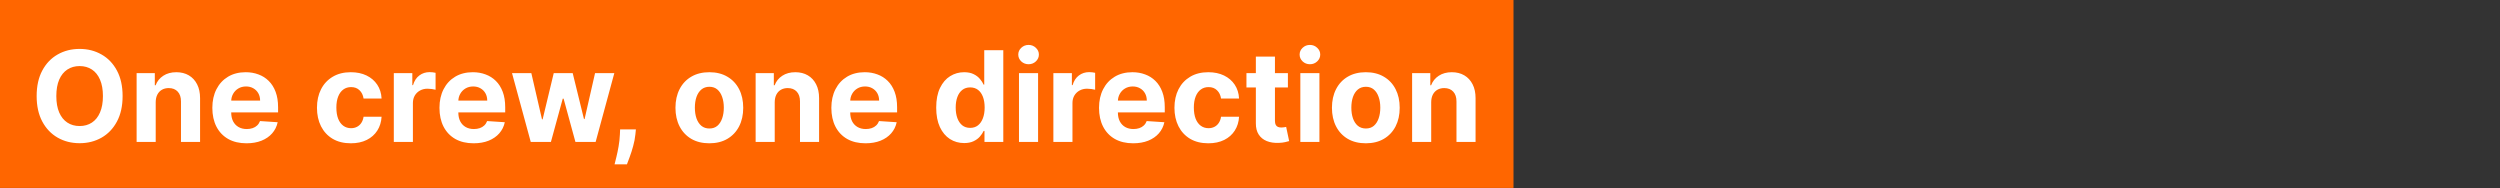
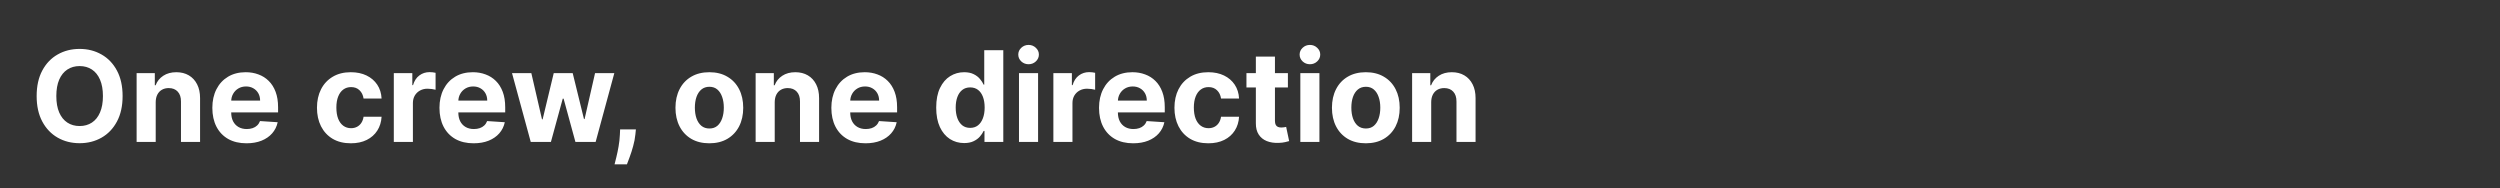
<svg xmlns="http://www.w3.org/2000/svg" width="1540" height="116" viewBox="0 0 1540 116" fill="none">
  <rect x="0" y="0" width="1540" height="116" fill="#333333" stroke="none" />
-   <rect width="932.313" height="115.766" fill="#FF6600" />
  <path d="M75.522 59.17C75.522 65.335 74.354 70.58 72.017 74.905C69.698 79.23 66.532 82.533 62.52 84.815C58.527 87.079 54.037 88.21 49.049 88.21C44.025 88.21 39.516 87.069 35.523 84.787C31.529 82.505 28.373 79.202 26.054 74.877C23.736 70.552 22.576 65.317 22.576 59.17C22.576 53.005 23.736 47.76 26.054 43.435C28.373 39.111 31.529 35.816 35.523 33.553C39.516 31.271 44.025 30.13 49.049 30.13C54.037 30.13 58.527 31.271 62.52 33.553C66.532 35.816 69.698 39.111 72.017 43.435C74.354 47.76 75.522 53.005 75.522 59.17ZM63.404 59.17C63.404 55.176 62.806 51.809 61.609 49.067C60.432 46.325 58.766 44.245 56.613 42.828C54.46 41.411 51.939 40.702 49.049 40.702C46.16 40.702 43.639 41.411 41.486 42.828C39.332 44.245 37.658 46.325 36.461 49.067C35.284 51.809 34.695 55.176 34.695 59.17C34.695 63.164 35.284 66.531 36.461 69.273C37.658 72.016 39.332 74.095 41.486 75.512C43.639 76.929 46.16 77.638 49.049 77.638C51.939 77.638 54.46 76.929 56.613 75.512C58.766 74.095 60.432 72.016 61.609 69.273C62.806 66.531 63.404 63.164 63.404 59.17ZM95.916 62.924V87.438H84.156V45.036H95.364V52.517H95.86C96.799 50.051 98.372 48.1 100.581 46.665C102.789 45.211 105.467 44.484 108.614 44.484C111.558 44.484 114.126 45.128 116.316 46.417C118.506 47.705 120.208 49.545 121.423 51.938C122.637 54.312 123.244 57.146 123.244 60.44V87.438H111.485V62.538C111.503 59.943 110.841 57.919 109.497 56.465C108.154 54.992 106.304 54.256 103.949 54.256C102.366 54.256 100.967 54.597 99.753 55.278C98.556 55.959 97.618 56.953 96.937 58.259C96.274 59.547 95.934 61.102 95.916 62.924ZM151.836 88.266C147.475 88.266 143.72 87.382 140.573 85.616C137.445 83.831 135.034 81.309 133.341 78.052C131.648 74.776 130.801 70.902 130.801 66.43C130.801 62.069 131.648 58.241 133.341 54.947C135.034 51.652 137.417 49.085 140.491 47.245C143.582 45.404 147.208 44.484 151.367 44.484C154.164 44.484 156.768 44.935 159.179 45.837C161.608 46.72 163.725 48.054 165.528 49.84C167.35 51.625 168.767 53.87 169.779 56.575C170.792 59.262 171.298 62.409 171.298 66.016V69.246H135.494V61.958H160.228C160.228 60.265 159.86 58.765 159.124 57.459C158.388 56.152 157.366 55.13 156.06 54.394C154.772 53.64 153.272 53.263 151.56 53.263C149.775 53.263 148.192 53.677 146.812 54.505C145.45 55.315 144.383 56.41 143.61 57.79C142.837 59.152 142.441 60.67 142.423 62.345V69.273C142.423 71.371 142.809 73.184 143.582 74.712C144.374 76.239 145.487 77.417 146.923 78.245C148.358 79.073 150.06 79.487 152.029 79.487C153.336 79.487 154.532 79.303 155.618 78.935C156.704 78.567 157.633 78.015 158.406 77.279C159.179 76.543 159.768 75.641 160.173 74.574L171.049 75.291C170.497 77.905 169.365 80.187 167.654 82.137C165.961 84.07 163.771 85.579 161.084 86.665C158.415 87.732 155.333 88.266 151.836 88.266ZM216.121 88.266C211.778 88.266 208.042 87.346 204.914 85.505C201.803 83.646 199.411 81.07 197.736 77.776C196.08 74.482 195.252 70.691 195.252 66.403C195.252 62.059 196.089 58.25 197.764 54.974C199.457 51.68 201.859 49.113 204.969 47.272C208.079 45.414 211.778 44.484 216.066 44.484C219.765 44.484 223.004 45.156 225.783 46.499C228.562 47.843 230.761 49.729 232.381 52.158C234 54.588 234.893 57.44 235.058 60.716H223.961C223.648 58.599 222.82 56.897 221.477 55.609C220.152 54.302 218.412 53.649 216.259 53.649C214.437 53.649 212.845 54.146 211.484 55.14C210.14 56.115 209.091 57.541 208.337 59.419C207.582 61.296 207.205 63.568 207.205 66.237C207.205 68.942 207.573 71.243 208.309 73.138C209.064 75.034 210.122 76.478 211.484 77.472C212.845 78.466 214.437 78.963 216.259 78.963C217.603 78.963 218.808 78.687 219.876 78.135C220.961 77.582 221.854 76.782 222.553 75.733C223.271 74.666 223.74 73.387 223.961 71.896H235.058C234.874 75.135 233.991 77.987 232.408 80.454C230.844 82.901 228.681 84.815 225.921 86.195C223.16 87.576 219.894 88.266 216.121 88.266ZM242.587 87.438V45.036H253.988V52.434H254.43C255.203 49.803 256.5 47.815 258.322 46.472C260.144 45.11 262.242 44.429 264.616 44.429C265.205 44.429 265.84 44.466 266.521 44.539C267.202 44.613 267.8 44.714 268.315 44.843V55.278C267.763 55.112 266.999 54.965 266.024 54.836C265.049 54.707 264.156 54.643 263.346 54.643C261.616 54.643 260.071 55.02 258.709 55.775C257.365 56.511 256.298 57.541 255.507 58.866C254.734 60.191 254.347 61.719 254.347 63.449V87.438H242.587ZM291.745 88.266C287.383 88.266 283.629 87.382 280.482 85.616C277.354 83.831 274.943 81.309 273.25 78.052C271.557 74.776 270.71 70.902 270.71 66.43C270.71 62.069 271.557 58.241 273.25 54.947C274.943 51.652 277.326 49.085 280.399 47.245C283.491 45.404 287.117 44.484 291.276 44.484C294.073 44.484 296.677 44.935 299.088 45.837C301.517 46.72 303.633 48.054 305.437 49.84C307.259 51.625 308.676 53.87 309.688 56.575C310.7 59.262 311.206 62.409 311.206 66.016V69.246H275.403V61.958H300.137C300.137 60.265 299.769 58.765 299.033 57.459C298.297 56.152 297.275 55.13 295.968 54.394C294.68 53.64 293.18 53.263 291.469 53.263C289.684 53.263 288.101 53.677 286.721 54.505C285.359 55.315 284.292 56.41 283.519 57.79C282.746 59.152 282.35 60.67 282.332 62.345V69.273C282.332 71.371 282.718 73.184 283.491 74.712C284.282 76.239 285.396 77.417 286.831 78.245C288.267 79.073 289.969 79.487 291.938 79.487C293.245 79.487 294.441 79.303 295.527 78.935C296.613 78.567 297.542 78.015 298.315 77.279C299.088 76.543 299.677 75.641 300.082 74.574L310.958 75.291C310.406 77.905 309.274 80.187 307.563 82.137C305.869 84.07 303.679 85.579 300.993 86.665C298.324 87.732 295.242 88.266 291.745 88.266ZM326.941 87.438L315.402 45.036H327.3L333.87 73.525H334.257L341.103 45.036H352.779L359.736 73.359H360.095L366.554 45.036H378.424L366.913 87.438H354.463L347.176 60.771H346.651L339.363 87.438H326.941ZM391.709 79.708L391.406 82.745C391.166 85.174 390.706 87.594 390.025 90.005C389.363 92.434 388.664 94.633 387.927 96.602C387.21 98.572 386.63 100.117 386.188 101.24H378.569C378.845 100.154 379.223 98.636 379.701 96.685C380.18 94.753 380.631 92.581 381.054 90.17C381.477 87.76 381.744 85.303 381.854 82.8L381.992 79.708H391.709ZM436.954 88.266C432.666 88.266 428.958 87.355 425.829 85.533C422.719 83.692 420.317 81.134 418.624 77.859C416.931 74.564 416.084 70.746 416.084 66.403C416.084 62.023 416.931 58.195 418.624 54.919C420.317 51.625 422.719 49.067 425.829 47.245C428.958 45.404 432.666 44.484 436.954 44.484C441.242 44.484 444.941 45.404 448.051 47.245C451.18 49.067 453.59 51.625 455.283 54.919C456.977 58.195 457.823 62.023 457.823 66.403C457.823 70.746 456.977 74.564 455.283 77.859C453.59 81.134 451.18 83.692 448.051 85.533C444.941 87.355 441.242 88.266 436.954 88.266ZM437.009 79.156C438.96 79.156 440.588 78.604 441.895 77.5C443.202 76.377 444.186 74.85 444.849 72.917C445.53 70.985 445.87 68.786 445.87 66.32C445.87 63.854 445.53 61.654 444.849 59.722C444.186 57.79 443.202 56.262 441.895 55.14C440.588 54.017 438.96 53.456 437.009 53.456C435.04 53.456 433.384 54.017 432.04 55.14C430.715 56.262 429.712 57.79 429.031 59.722C428.369 61.654 428.037 63.854 428.037 66.32C428.037 68.786 428.369 70.985 429.031 72.917C429.712 74.85 430.715 76.377 432.04 77.5C433.384 78.604 435.04 79.156 437.009 79.156ZM477.229 62.924V87.438H465.47V45.036H476.677V52.517H477.174C478.113 50.051 479.686 48.1 481.895 46.665C484.103 45.211 486.781 44.484 489.928 44.484C492.872 44.484 495.439 45.128 497.629 46.417C499.819 47.705 501.522 49.545 502.736 51.938C503.951 54.312 504.558 57.146 504.558 60.44V87.438H492.799V62.538C492.817 59.943 492.154 57.919 490.811 56.465C489.468 54.992 487.618 54.256 485.262 54.256C483.68 54.256 482.281 54.597 481.066 55.278C479.87 55.959 478.932 56.953 478.251 58.259C477.588 59.547 477.248 61.102 477.229 62.924ZM533.15 88.266C528.789 88.266 525.034 87.382 521.887 85.616C518.759 83.831 516.348 81.309 514.655 78.052C512.962 74.776 512.115 70.902 512.115 66.43C512.115 62.069 512.962 58.241 514.655 54.947C516.348 51.652 518.731 49.085 521.804 47.245C524.896 45.404 528.522 44.484 532.681 44.484C535.478 44.484 538.082 44.935 540.493 45.837C542.922 46.72 545.039 48.054 546.842 49.84C548.664 51.625 550.081 53.87 551.093 56.575C552.105 59.262 552.612 62.409 552.612 66.016V69.246H516.808V61.958H541.542C541.542 60.265 541.174 58.765 540.438 57.459C539.702 56.152 538.68 55.13 537.374 54.394C536.085 53.64 534.586 53.263 532.874 53.263C531.089 53.263 529.506 53.677 528.126 54.505C526.764 55.315 525.697 56.41 524.924 57.79C524.151 59.152 523.755 60.67 523.737 62.345V69.273C523.737 71.371 524.123 73.184 524.896 74.712C525.688 76.239 526.801 77.417 528.236 78.245C529.672 79.073 531.374 79.487 533.343 79.487C534.65 79.487 535.846 79.303 536.932 78.935C538.018 78.567 538.947 78.015 539.72 77.279C540.493 76.543 541.082 75.641 541.487 74.574L552.363 75.291C551.811 77.905 550.679 80.187 548.968 82.137C547.275 84.07 545.085 85.579 542.398 86.665C539.729 87.732 536.647 88.266 533.15 88.266ZM593.902 88.128C590.681 88.128 587.764 87.299 585.151 85.643C582.556 83.969 580.495 81.512 578.967 78.273C577.458 75.015 576.704 71.022 576.704 66.292C576.704 61.434 577.486 57.394 579.05 54.174C580.614 50.935 582.694 48.514 585.289 46.913C587.902 45.294 590.764 44.484 593.874 44.484C596.248 44.484 598.226 44.889 599.809 45.699C601.41 46.49 602.698 47.484 603.674 48.68C604.668 49.858 605.422 51.017 605.937 52.158H606.296V30.903H618.028V87.438H606.434V80.647H605.937C605.385 81.825 604.603 82.993 603.591 84.153C602.597 85.293 601.3 86.241 599.699 86.996C598.116 87.75 596.184 88.128 593.902 88.128ZM597.628 78.77C599.524 78.77 601.125 78.254 602.432 77.224C603.757 76.175 604.769 74.712 605.468 72.835C606.186 70.957 606.545 68.758 606.545 66.237C606.545 63.716 606.195 61.526 605.496 59.667C604.796 57.808 603.784 56.373 602.459 55.361C601.134 54.348 599.524 53.842 597.628 53.842C595.696 53.842 594.067 54.367 592.742 55.416C591.417 56.465 590.414 57.919 589.733 59.777C589.052 61.636 588.712 63.789 588.712 66.237C588.712 68.703 589.052 70.884 589.733 72.779C590.433 74.656 591.436 76.129 592.742 77.196C594.067 78.245 595.696 78.77 597.628 78.77ZM627.697 87.438V45.036H639.457V87.438H627.697ZM633.604 39.571C631.856 39.571 630.356 38.991 629.105 37.831C627.872 36.654 627.255 35.246 627.255 33.608C627.255 31.988 627.872 30.599 629.105 29.439C630.356 28.262 631.856 27.673 633.604 27.673C635.353 27.673 636.843 28.262 638.076 29.439C639.328 30.599 639.954 31.988 639.954 33.608C639.954 35.246 639.328 36.654 638.076 37.831C636.843 38.991 635.353 39.571 633.604 39.571ZM648.877 87.438V45.036H660.278V52.434H660.719C661.492 49.803 662.79 47.815 664.612 46.472C666.434 45.11 668.532 44.429 670.906 44.429C671.495 44.429 672.129 44.466 672.81 44.539C673.491 44.613 674.089 44.714 674.605 44.843V55.278C674.053 55.112 673.289 54.965 672.313 54.836C671.338 54.707 670.446 54.643 669.636 54.643C667.906 54.643 666.36 55.02 664.998 55.775C663.655 56.511 662.587 57.541 661.796 58.866C661.023 60.191 660.637 61.719 660.637 63.449V87.438H648.877ZM698.034 88.266C693.673 88.266 689.919 87.382 686.772 85.616C683.643 83.831 681.232 81.309 679.539 78.052C677.846 74.776 676.999 70.902 676.999 66.43C676.999 62.069 677.846 58.241 679.539 54.947C681.232 51.652 683.615 49.085 686.689 47.245C689.78 45.404 693.406 44.484 697.565 44.484C700.362 44.484 702.966 44.935 705.377 45.837C707.807 46.72 709.923 48.054 711.726 49.84C713.548 51.625 714.965 53.87 715.978 56.575C716.99 59.262 717.496 62.409 717.496 66.016V69.246H681.692V61.958H706.426C706.426 60.265 706.058 58.765 705.322 57.459C704.586 56.152 703.565 55.13 702.258 54.394C700.97 53.64 699.47 53.263 697.758 53.263C695.973 53.263 694.391 53.677 693.01 54.505C691.648 55.315 690.581 56.41 689.808 57.79C689.035 59.152 688.639 60.67 688.621 62.345V69.273C688.621 71.371 689.008 73.184 689.78 74.712C690.572 76.239 691.685 77.417 693.121 78.245C694.556 79.073 696.258 79.487 698.228 79.487C699.534 79.487 700.73 79.303 701.816 78.935C702.902 78.567 703.831 78.015 704.604 77.279C705.377 76.543 705.966 75.641 706.371 74.574L717.247 75.291C716.695 77.905 715.563 80.187 713.852 82.137C712.159 84.07 709.969 85.579 707.282 86.665C704.614 87.732 701.531 88.266 698.034 88.266ZM744.328 88.266C739.985 88.266 736.249 87.346 733.12 85.505C730.01 83.646 727.618 81.07 725.943 77.776C724.287 74.482 723.459 70.691 723.459 66.403C723.459 62.059 724.296 58.25 725.971 54.974C727.664 51.68 730.065 49.113 733.175 47.272C736.286 45.414 739.985 44.484 744.273 44.484C747.972 44.484 751.211 45.156 753.99 46.499C756.768 47.843 758.968 49.729 760.587 52.158C762.207 54.588 763.099 57.44 763.265 60.716H752.168C751.855 58.599 751.027 56.897 749.683 55.609C748.358 54.302 746.619 53.649 744.466 53.649C742.644 53.649 741.052 54.146 739.69 55.14C738.347 56.115 737.298 57.541 736.543 59.419C735.789 61.296 735.411 63.568 735.411 66.237C735.411 68.942 735.78 71.243 736.516 73.138C737.27 75.034 738.328 76.478 739.69 77.472C741.052 78.466 742.644 78.963 744.466 78.963C745.809 78.963 747.015 78.687 748.082 78.135C749.168 77.582 750.06 76.782 750.76 75.733C751.478 74.666 751.947 73.387 752.168 71.896H763.265C763.081 75.135 762.197 77.987 760.615 80.454C759.05 82.901 756.888 84.815 754.128 86.195C751.367 87.576 748.101 88.266 744.328 88.266ZM793.347 45.036V53.87H767.813V45.036H793.347ZM773.61 34.878H785.369V74.408C785.369 75.494 785.535 76.34 785.866 76.948C786.198 77.537 786.658 77.951 787.247 78.19C787.854 78.429 788.553 78.549 789.345 78.549C789.897 78.549 790.449 78.503 791.001 78.411C791.553 78.3 791.976 78.218 792.271 78.162L794.12 86.913C793.531 87.097 792.703 87.309 791.636 87.548C790.568 87.806 789.271 87.962 787.743 88.017C784.909 88.128 782.425 87.75 780.29 86.885C778.174 86.02 776.527 84.677 775.349 82.855C774.171 81.033 773.591 78.733 773.61 75.954V34.878ZM801.008 87.438V45.036H812.767V87.438H801.008ZM806.915 39.571C805.167 39.571 803.667 38.991 802.416 37.831C801.182 36.654 800.566 35.246 800.566 33.608C800.566 31.988 801.182 30.599 802.416 29.439C803.667 28.262 805.167 27.673 806.915 27.673C808.663 27.673 810.154 28.262 811.387 29.439C812.639 30.599 813.264 31.988 813.264 33.608C813.264 35.246 812.639 36.654 811.387 37.831C810.154 38.991 808.663 39.571 806.915 39.571ZM841.345 88.266C837.057 88.266 833.349 87.355 830.221 85.533C827.11 83.692 824.709 81.134 823.016 77.859C821.323 74.564 820.476 70.746 820.476 66.403C820.476 62.023 821.323 58.195 823.016 54.919C824.709 51.625 827.11 49.067 830.221 47.245C833.349 45.404 837.057 44.484 841.345 44.484C845.633 44.484 849.332 45.404 852.443 47.245C855.571 49.067 857.982 51.625 859.675 54.919C861.368 58.195 862.215 62.023 862.215 66.403C862.215 70.746 861.368 74.564 859.675 77.859C857.982 81.134 855.571 83.692 852.443 85.533C849.332 87.355 845.633 88.266 841.345 88.266ZM841.401 79.156C843.351 79.156 844.98 78.604 846.287 77.5C847.593 76.377 848.578 74.85 849.24 72.917C849.921 70.985 850.262 68.786 850.262 66.32C850.262 63.854 849.921 61.654 849.24 59.722C848.578 57.79 847.593 56.262 846.287 55.14C844.98 54.017 843.351 53.456 841.401 53.456C839.431 53.456 837.775 54.017 836.432 55.14C835.107 56.262 834.104 57.79 833.423 59.722C832.76 61.654 832.429 63.854 832.429 66.32C832.429 68.786 832.76 70.985 833.423 72.917C834.104 74.85 835.107 76.377 836.432 77.5C837.775 78.604 839.431 79.156 841.401 79.156ZM881.621 62.924V87.438H869.861V45.036H881.069V52.517H881.566C882.504 50.051 884.078 48.1 886.286 46.665C888.495 45.211 891.172 44.484 894.319 44.484C897.264 44.484 899.831 45.128 902.021 46.417C904.211 47.705 905.913 49.545 907.128 51.938C908.343 54.312 908.95 57.146 908.95 60.44V87.438H897.19V62.538C897.209 59.943 896.546 57.919 895.203 56.465C893.859 54.992 892.01 54.256 889.654 54.256C888.071 54.256 886.673 54.597 885.458 55.278C884.262 55.959 883.323 56.953 882.642 58.259C881.98 59.547 881.639 61.102 881.621 62.924Z" fill="white" />
</svg>